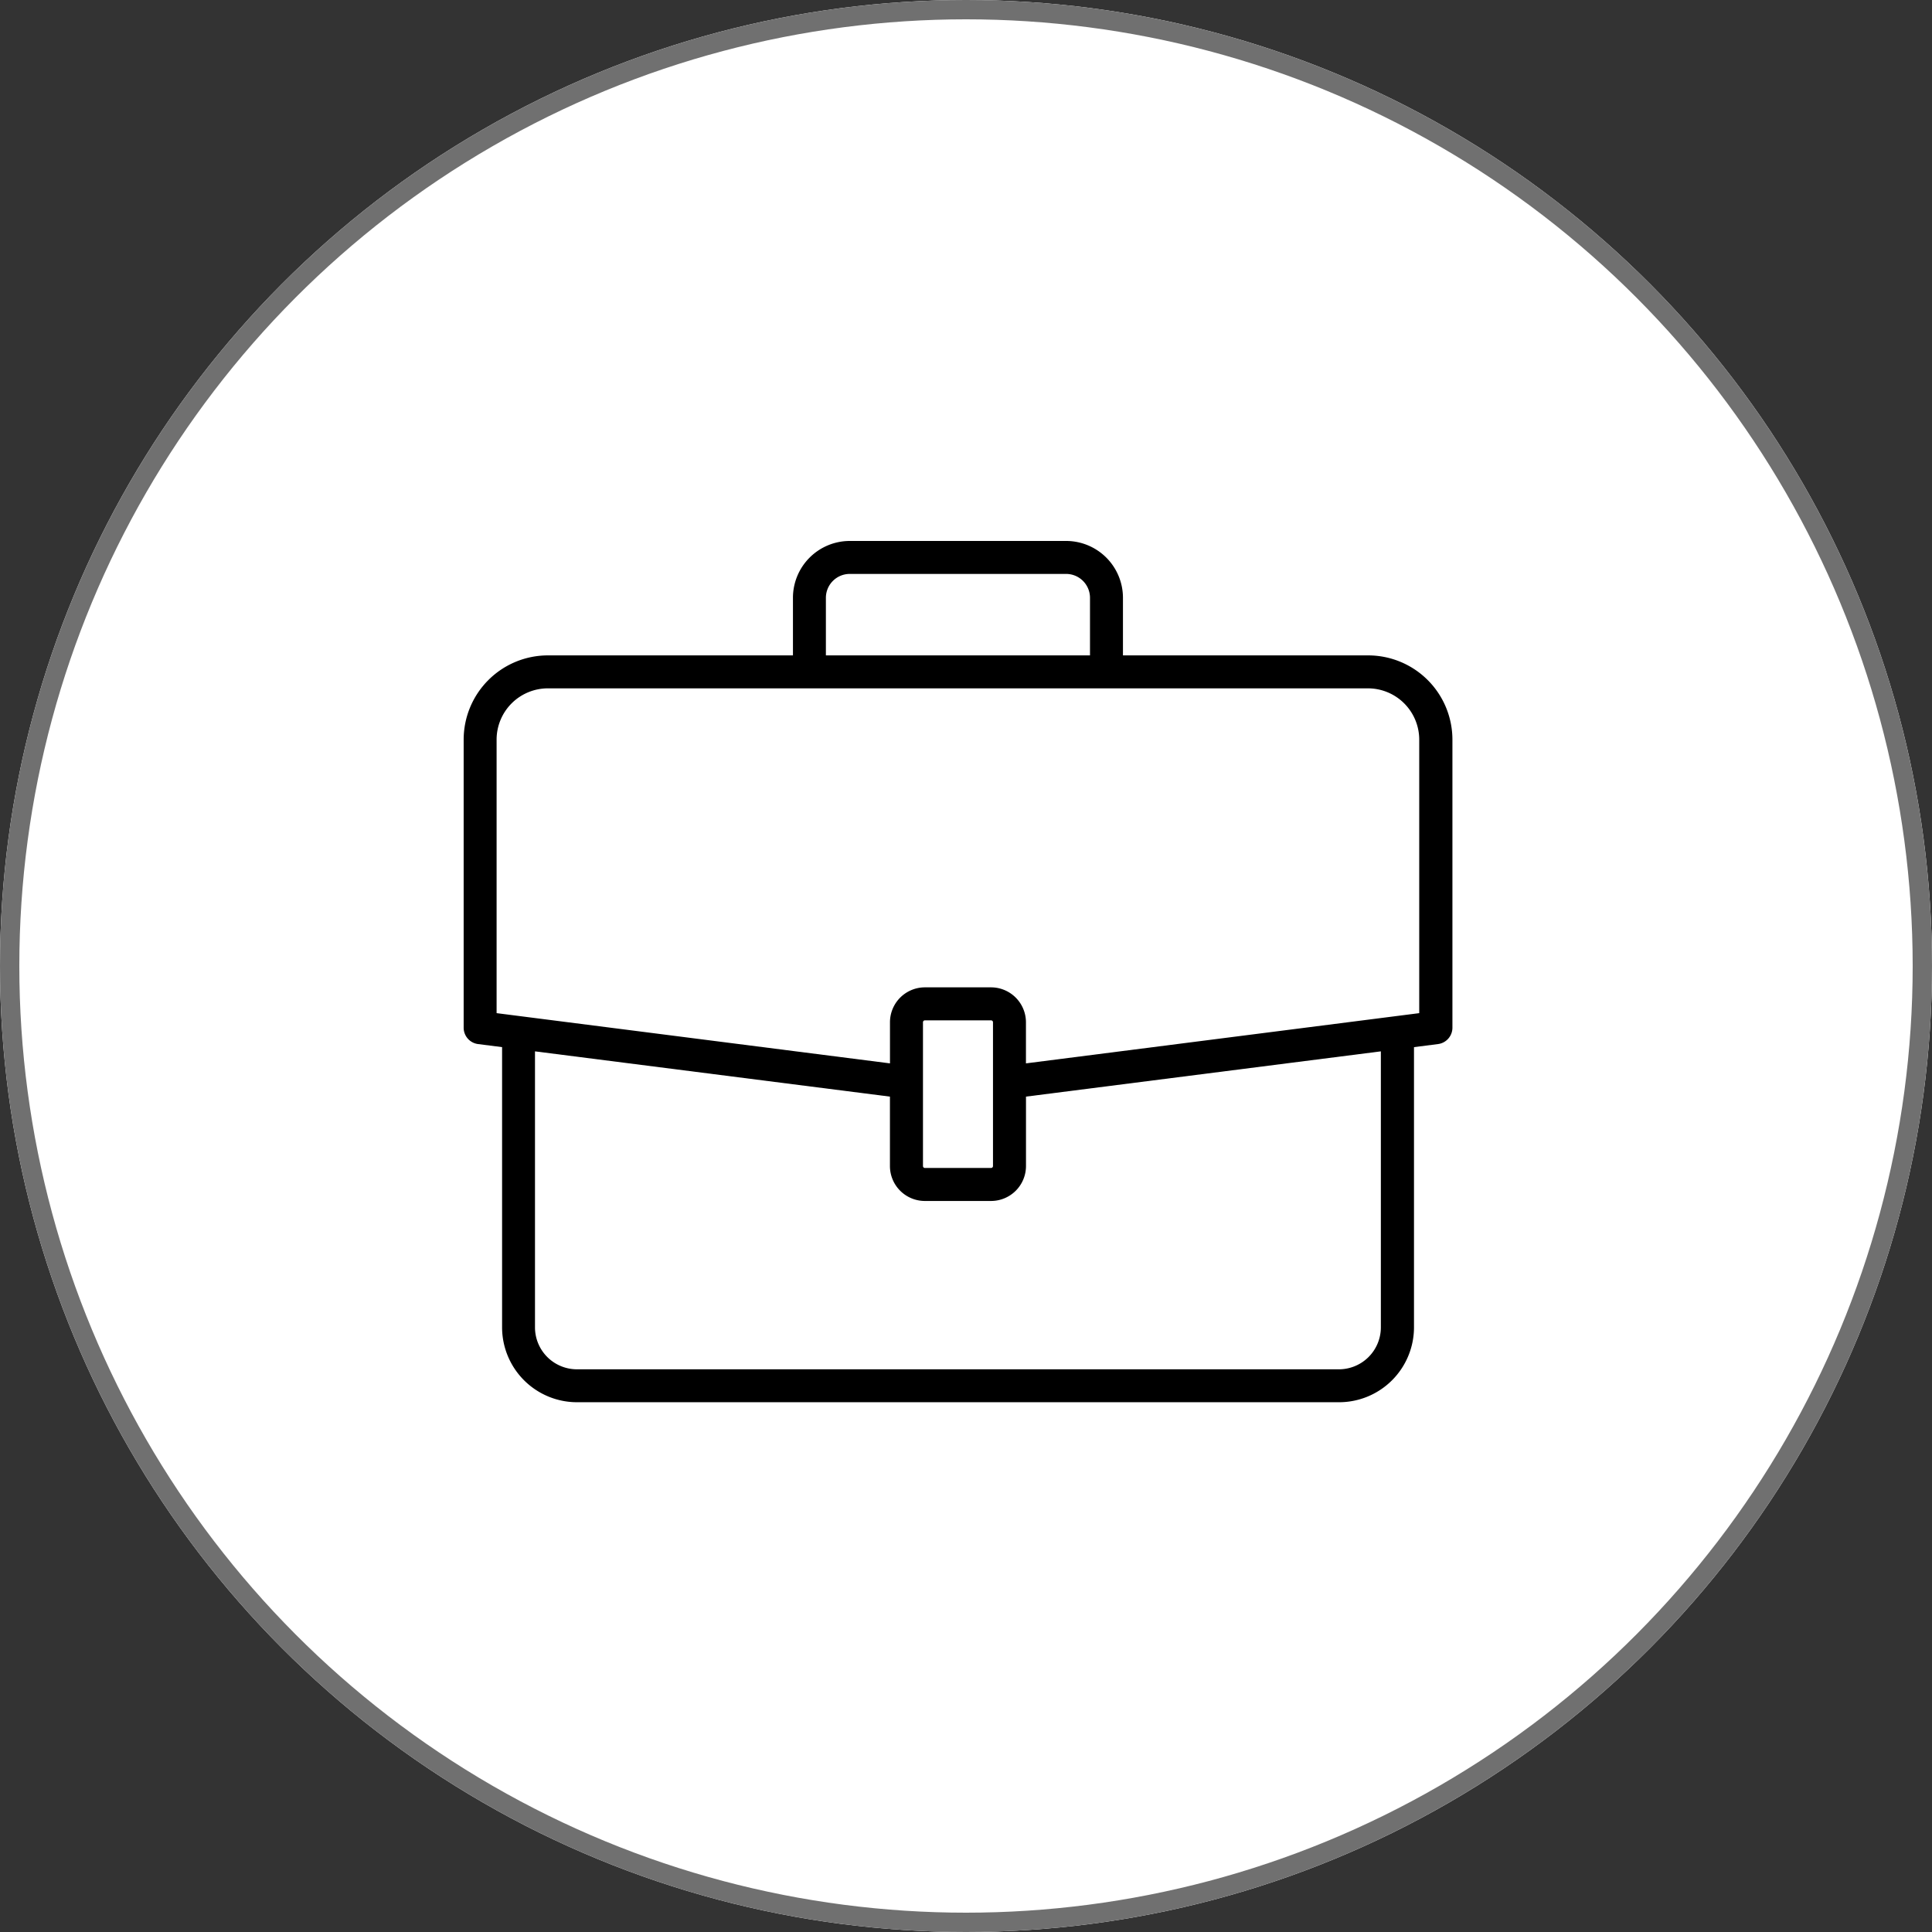
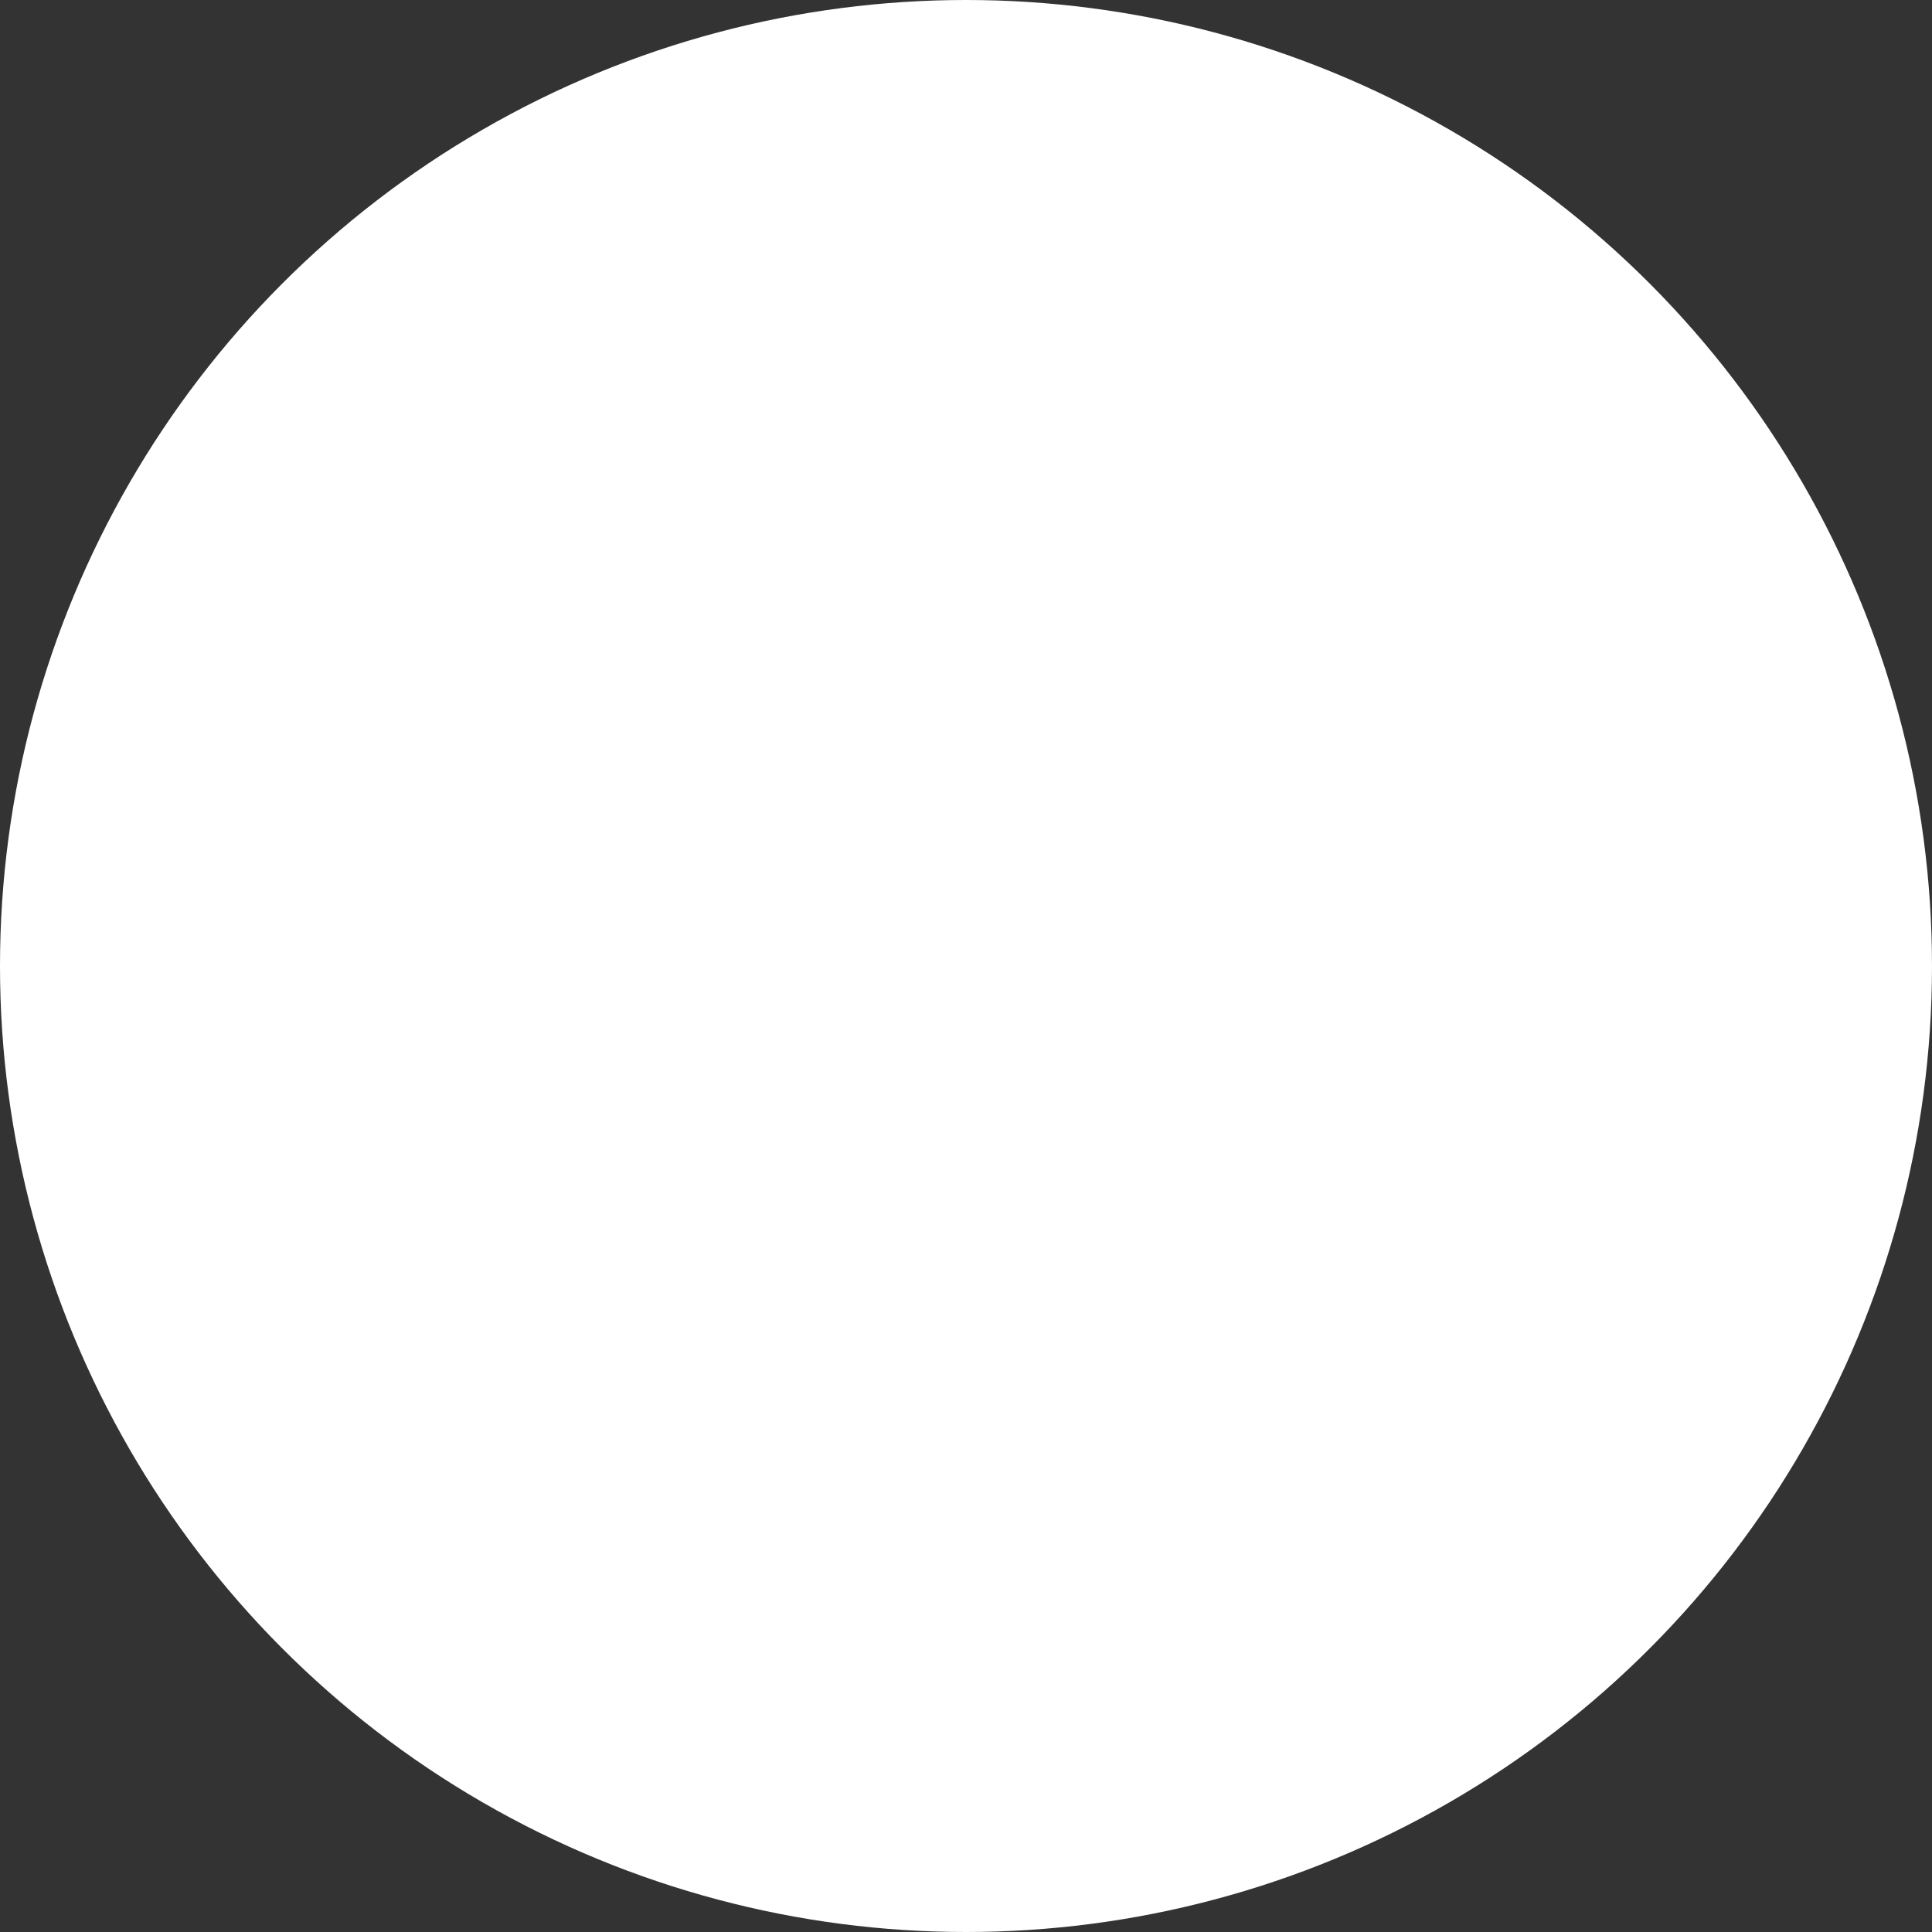
<svg xmlns="http://www.w3.org/2000/svg" width="100" height="100" viewBox="0 0 100 100">
  <rect x="0" y="0" width="100" height="100" fill="#333333" stroke="none" />
  <g id="Group_5531" data-name="Group 5531" transform="translate(-210 -43)">
    <g id="Ellipse_34" data-name="Ellipse 34" transform="translate(210 43)" fill="#fff" stroke="#707070" stroke-width="1">
      <circle cx="50" cy="50" r="50" stroke="none" />
-       <circle cx="50" cy="50" r="49.5" fill="none" />
    </g>
-     <path id="Path_21122" data-name="Path 21122" d="M49.937,15.083H37.251V12.1a2.943,2.943,0,0,0-2.94-2.94H23.11a2.943,2.943,0,0,0-2.94,2.94v2.983H7.484a4.363,4.363,0,0,0-4.358,4.358V34.355a.855.855,0,0,0,.746.846l1.243.158V49.884a3.88,3.88,0,0,0,3.9,3.855h39.4a3.88,3.88,0,0,0,3.9-3.855V35.359l1.243-.158a.855.855,0,0,0,.746-.846V19.441a4.363,4.363,0,0,0-4.358-4.358ZM21.875,12.1a1.237,1.237,0,0,1,1.234-1.234h11.2A1.237,1.237,0,0,1,35.545,12.1v2.983H21.875ZM50.6,49.886a2.173,2.173,0,0,1-2.192,2.149H9.01a2.173,2.173,0,0,1-2.192-2.149V35.578L25.19,37.921v3.592A1.809,1.809,0,0,0,27,43.322h3.424a1.809,1.809,0,0,0,1.808-1.808V37.921L50.6,35.578ZM26.9,41.514V34.073a.1.1,0,0,1,.1-.1h3.424a.1.1,0,0,1,.1.1v7.441a.1.1,0,0,1-.1.1H27A.1.1,0,0,1,26.9,41.514ZM52.589,33.6,32.23,36.2V34.073a1.81,1.81,0,0,0-1.808-1.808H27a1.809,1.809,0,0,0-1.808,1.808V36.2L4.831,33.6V19.441a2.655,2.655,0,0,1,2.652-2.652H49.934a2.656,2.656,0,0,1,2.652,2.654V33.606Z" transform="translate(230.873 61.84)" />
  </g>
</svg>